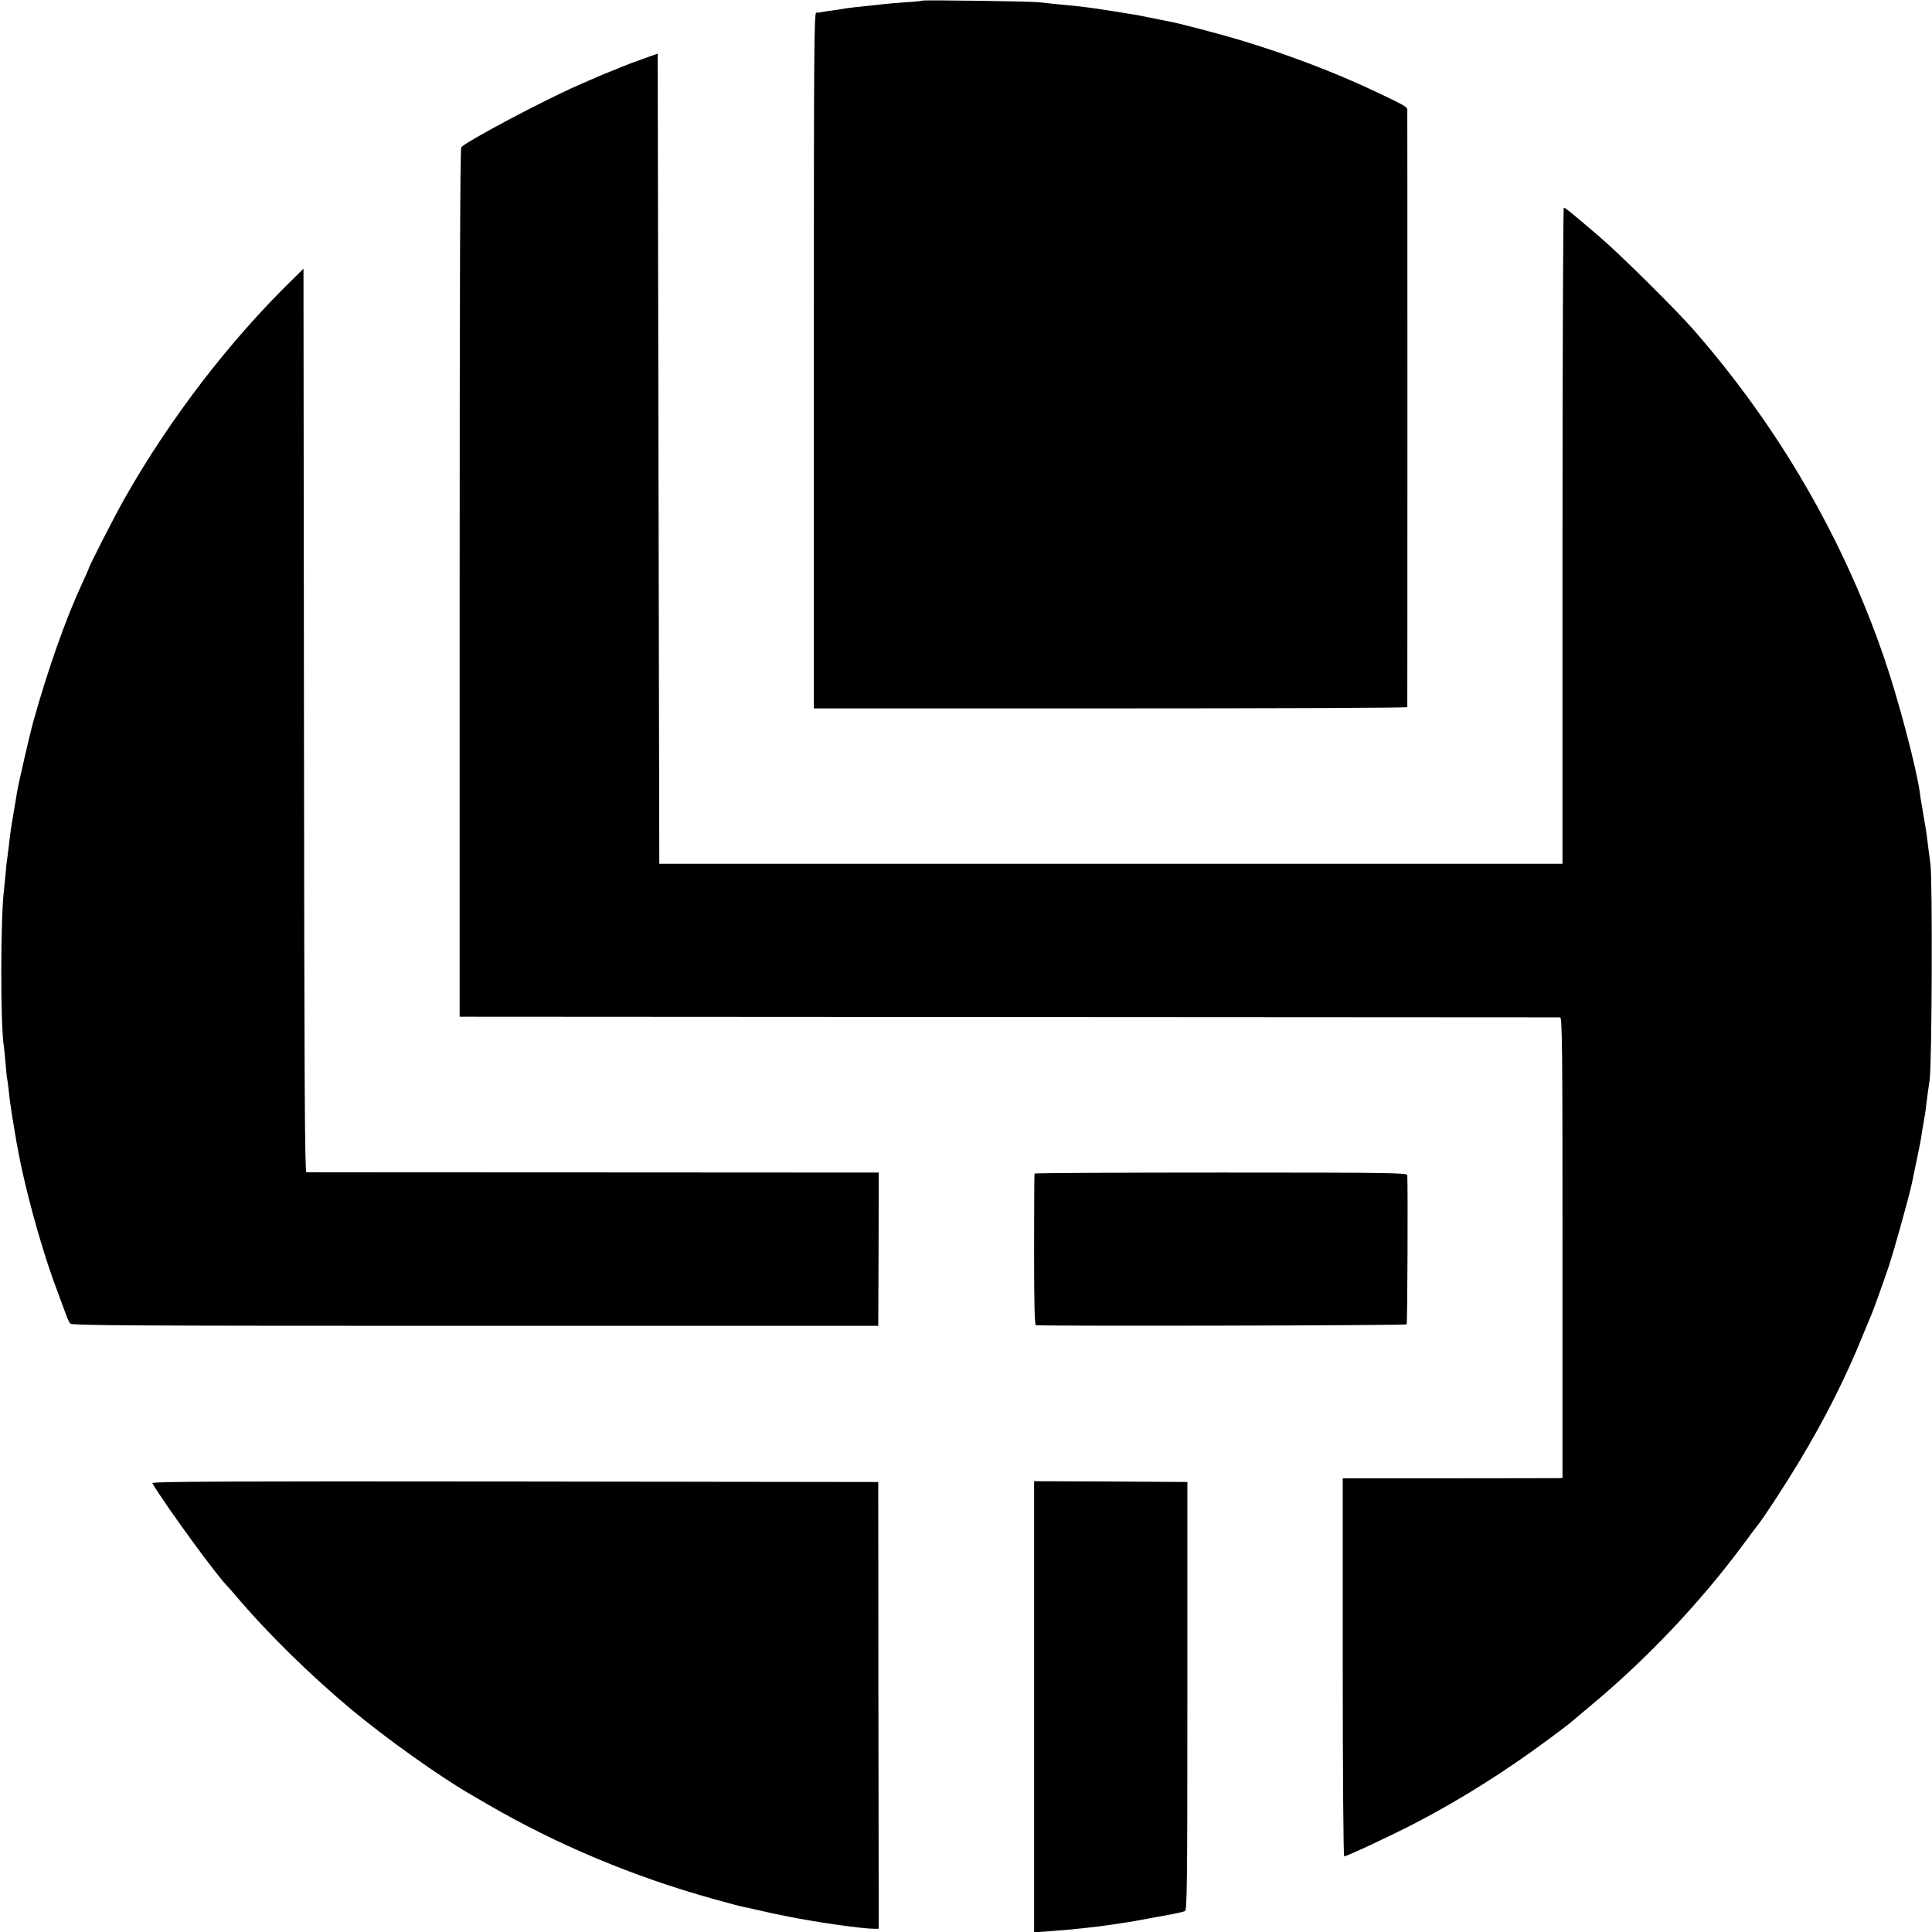
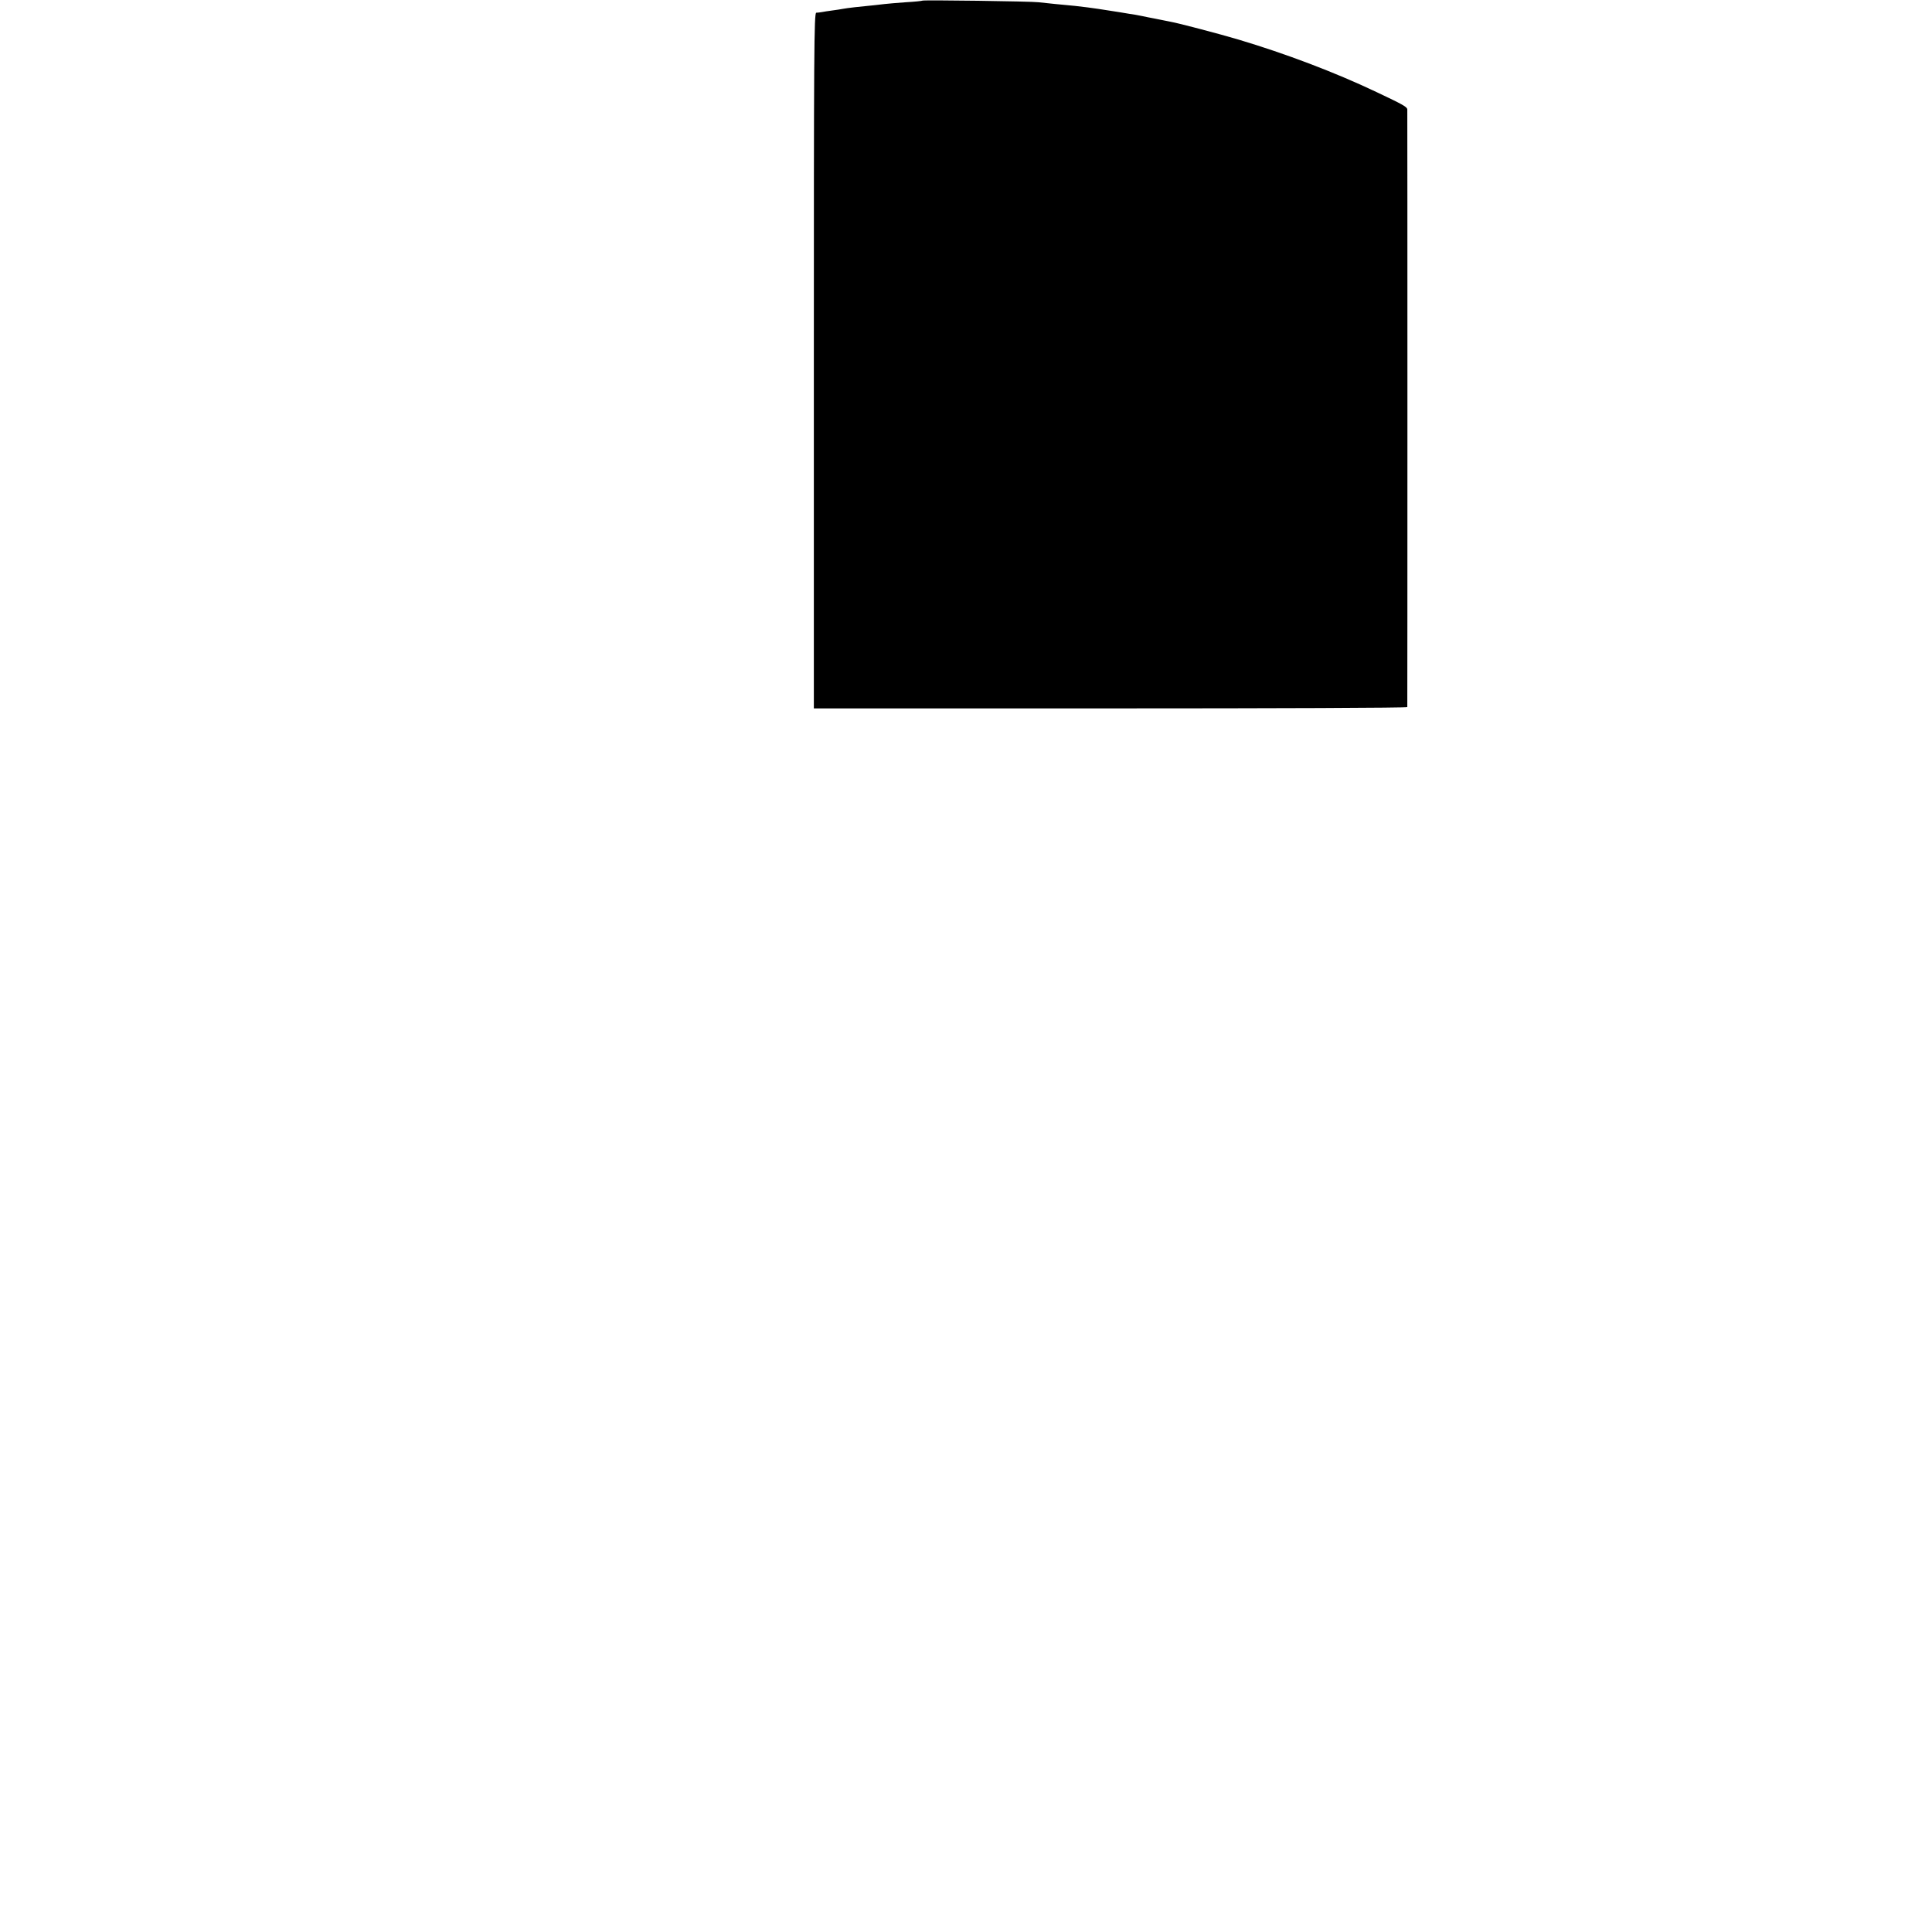
<svg xmlns="http://www.w3.org/2000/svg" version="1" width="1600" height="1600" viewBox="0 0 1200 1200">
-   <path d="M572.9.4c-.2.2-4.9.7-10.4 1-5.5.4-11.3.9-13 1.1-2.9.4-7.2.8-18.7 2-2.9.3-6.2.8-7.3 1-1.1.2-4 .7-6.5 1-2.5.3-5.4.8-6.5 1-1.1.2-2.7.4-3.5.4-1.4.1-1.5 24-1.5 216.1v216h184.2c101.4 0 184.3-.3 184.4-.8.1-.9.1-369.2 0-371.2-.1-1.6-2.6-3-19.1-10.8-26.1-12.4-56.6-23.9-85.7-32.6-11.4-3.4-37.2-10.2-42.3-11.1-1.4-.3-3.6-.7-5-1-1.4-.3-3.8-.8-5.5-1.1-1.6-.3-4.8-.9-7-1.4-2.2-.5-5.8-1.1-8-1.4-2.3-.4-5-.8-6-1-2.4-.4-10-1.6-13.5-2.1-1.4-.2-4.3-.6-6.5-.9-4.5-.6-9.8-1.2-20-2.1-3.8-.4-8.6-.9-10.5-1.1-4.2-.6-71.6-1.5-72.1-1z" />
-   <path d="M399 36.7c-5.2 1.8-10.4 3.8-11.5 4.3-1.1.5-4.3 1.8-7.1 2.9-2.8 1.1-7.1 2.8-9.5 3.9-2.4 1.1-7.8 3.4-11.9 5.2-21.1 9.2-69.9 35.1-72.5 38.5-.7.8-1 89-1 270.6v269.4l341 .2c187.6.1 341.7.2 342.5.2 1.3.1 1.5 16.7 1.5 143.1v143l-3 .1c-1.6 0-32.4.1-68.2.1H834v117.4c0 64.6.4 117.4.9 117.4 1.7 0 28-12.3 43.9-20.5 28.1-14.6 56.1-32.2 82.9-52.1 6.1-4.5 12.2-9.1 13.5-10.2 1.2-1.1 7.3-6.1 13.3-11.2 34.2-28.5 66.8-62.9 93-98 4.3-5.8 9-12.1 10.5-14 5.1-6.7 16.7-24.6 25.7-39.5 15.8-26.2 29.2-52.8 39.9-79.5 1.9-4.7 3.9-9.4 4.4-10.5 1-2.1 7.7-20.7 11-30.5 3.4-10.1 12.9-44.3 14.5-52 .2-.8 1.4-6.9 2.8-13.5s2.9-14 3.2-16.5c.4-2.5 1-6.5 1.5-9s1.2-7.2 1.5-10.5c.4-3.3 1.3-9.8 2-14.5 1.5-9.9 1.9-124.5.5-134.5-.5-3.3-1.1-8.5-1.5-11.5-.3-3-1-8-1.5-11s-1.2-7.2-1.6-9.4c-.3-2.1-.8-4.8-1-6-.2-1.1-.7-3.8-.9-5.9-2-15.2-13.5-58.7-22.1-83.7-25.5-74.6-65.8-144-118.8-204.5-10.6-12.1-45.7-46.9-57.6-57-17.6-15.1-21.8-18.5-22.7-18.5-.4 0-.8 91.7-.8 203.7v203.8h-561l-.5-251.6-.5-251.6-9.5 3.4z" />
-   <path d="M181.5 173.8c-39.3 38.4-76 86.3-104 135.6-6.1 10.7-22.5 42.8-22.5 44 0 .2-1.7 4.2-3.9 8.8-10.4 22.4-21.3 53.4-30.6 86.6-2.2 8.2-9.2 38.5-10 43.7-.2 1.1-.6 3.6-.9 5.5-.4 1.9-.8 4.8-1.1 6.5-.2 1.6-.7 4.3-1 6-.9 5.4-1.4 8.9-2 14.8-.4 3.2-.8 6.7-1 7.9-.3 1.1-.7 5.3-1 9.2-.4 3.9-.8 8.5-1 10.2C.3 569.1.2 637 2.4 650c.2 1.4.7 6.2 1.1 10.8.3 4.6.8 8.9 1 9.5.2.7.6 4.1 1 7.7.3 3.6 1.3 10.5 2.1 15.5.8 4.9 1.7 10.3 2 12 4.5 27.8 15.2 67.6 25.6 95.3 2.8 7.5 5.6 15.1 6.2 16.8.6 1.8 1.7 3.8 2.3 4.5 1 1.2 41 1.4 251.5 1.4h250.3l.2-47.6.1-47.6-177.1-.1c-97.5 0-177.8-.1-178.4-.1-1-.1-1.3-57.3-1.5-280.6l-.3-280.6-7 6.9zM642.6 728.9c-.2.3-.3 21.6-.3 47.3 0 33.4.3 46.8 1.1 46.9 5.9.7 229.9.2 230.3-.5.5-.7.8-85.1.4-92.7-.1-1.4-10.9-1.6-115.6-1.6-63.6 0-115.7.3-115.9.6zM94.6 921.2c8.3 14.1 41.5 59.5 47.4 64.8.3.3 2 2.3 3.9 4.5 20 23.7 46.8 50 72.6 71.5 21.5 17.9 54.2 41.2 73.7 52.5.9.5 5.7 3.3 10.5 6.1 42.9 25 90.8 45.1 140.5 58.9 9 2.5 17.5 4.8 19 5 1.6.3 5.8 1.2 9.5 2.1 3.8.9 7.7 1.8 8.8 2 1.1.2 5.4 1 9.5 1.9 18.2 3.6 45.8 7.5 53.1 7.5h2.7l-.2-138.7-.1-138.8-225.8-.3c-180.7-.2-225.7 0-225.1 1zM642.3 1060.1v140.1l9.6-.7c10.1-.6 29.9-2.7 38.1-4 1.4-.2 4.3-.6 6.5-1 3.9-.5 12.5-2 17.5-3 1.4-.3 6.6-1.2 11.5-2.1 5-.9 9.7-2 10.5-2.4 1.3-.7 1.5-16.5 1.5-133.7V920.5l-47.6-.3-47.6-.2v140.1z" />
+   <path d="M572.9.4c-.2.2-4.9.7-10.4 1-5.5.4-11.3.9-13 1.1-2.9.4-7.2.8-18.7 2-2.9.3-6.2.8-7.3 1-1.1.2-4 .7-6.5 1-2.5.3-5.4.8-6.5 1-1.1.2-2.7.4-3.5.4-1.4.1-1.5 24-1.5 216.1v216h184.2c101.4 0 184.3-.3 184.4-.8.1-.9.1-369.2 0-371.2-.1-1.6-2.6-3-19.1-10.8-26.1-12.4-56.6-23.9-85.7-32.6-11.4-3.4-37.2-10.2-42.3-11.1-1.4-.3-3.6-.7-5-1-1.4-.3-3.8-.8-5.5-1.1-1.6-.3-4.8-.9-7-1.4-2.2-.5-5.8-1.1-8-1.4-2.3-.4-5-.8-6-1-2.4-.4-10-1.6-13.5-2.1-1.4-.2-4.3-.6-6.5-.9-4.5-.6-9.8-1.2-20-2.1-3.8-.4-8.6-.9-10.5-1.1-4.2-.6-71.6-1.5-72.1-1" />
</svg>